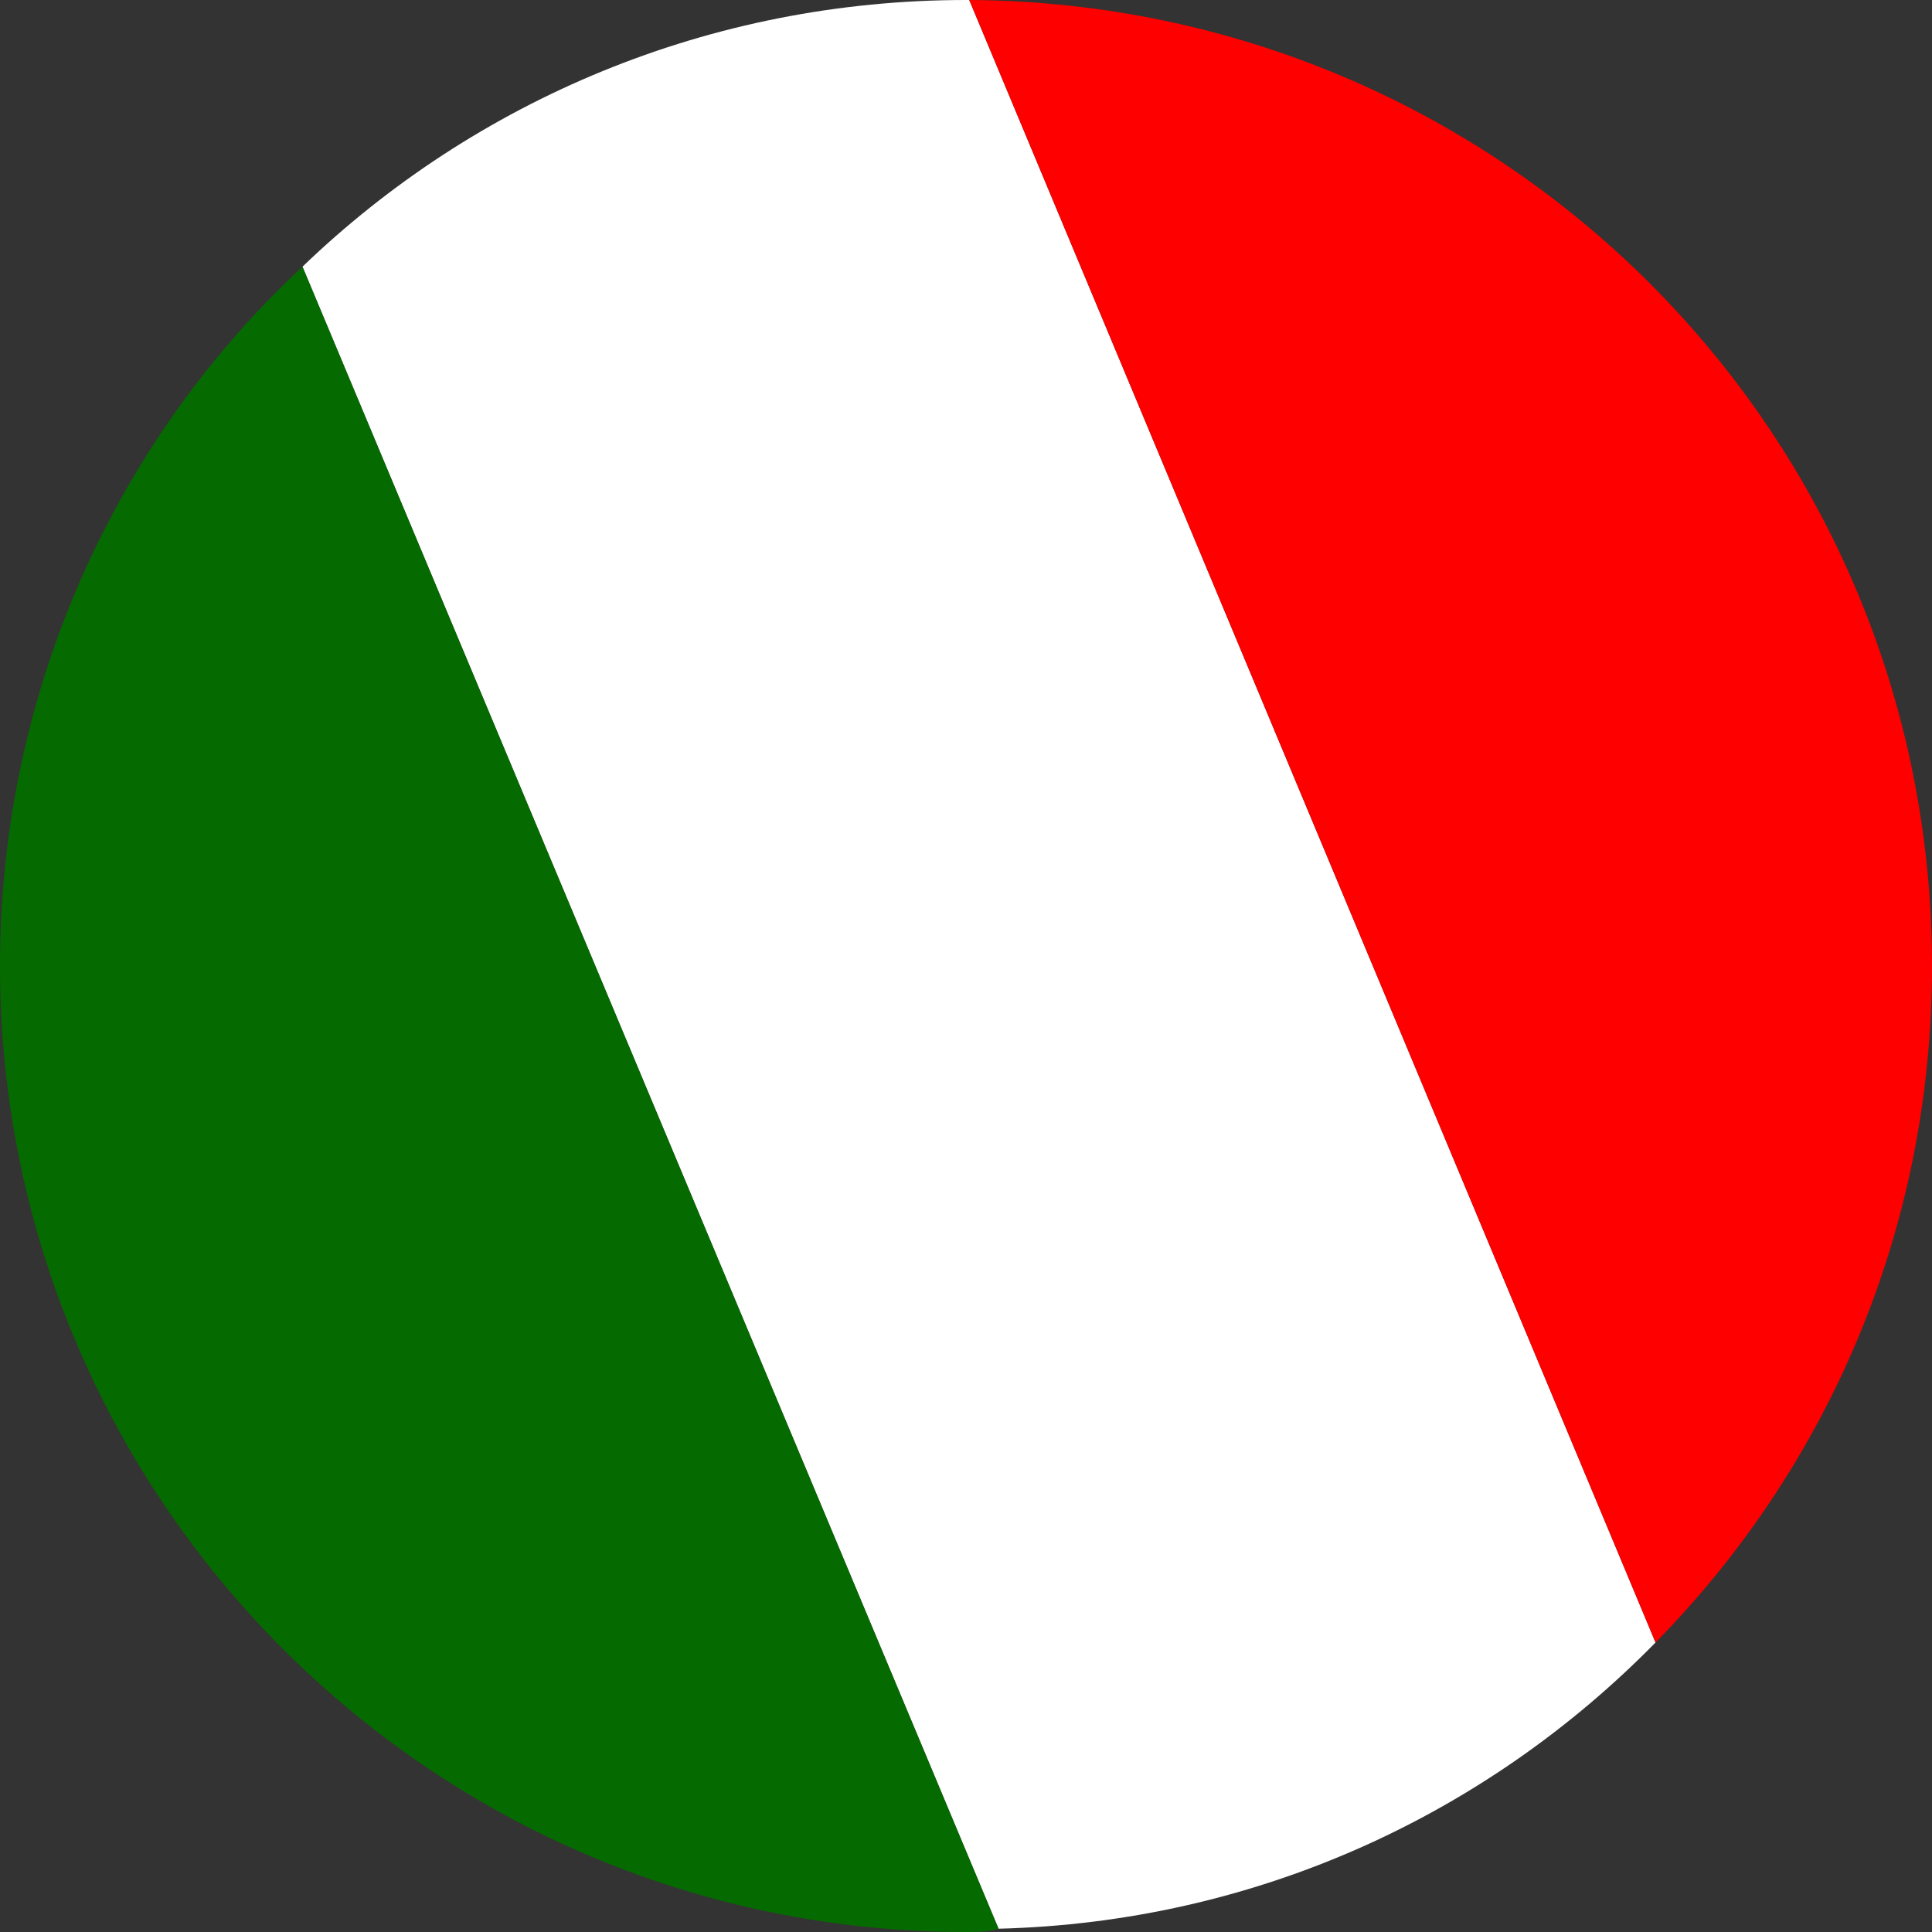
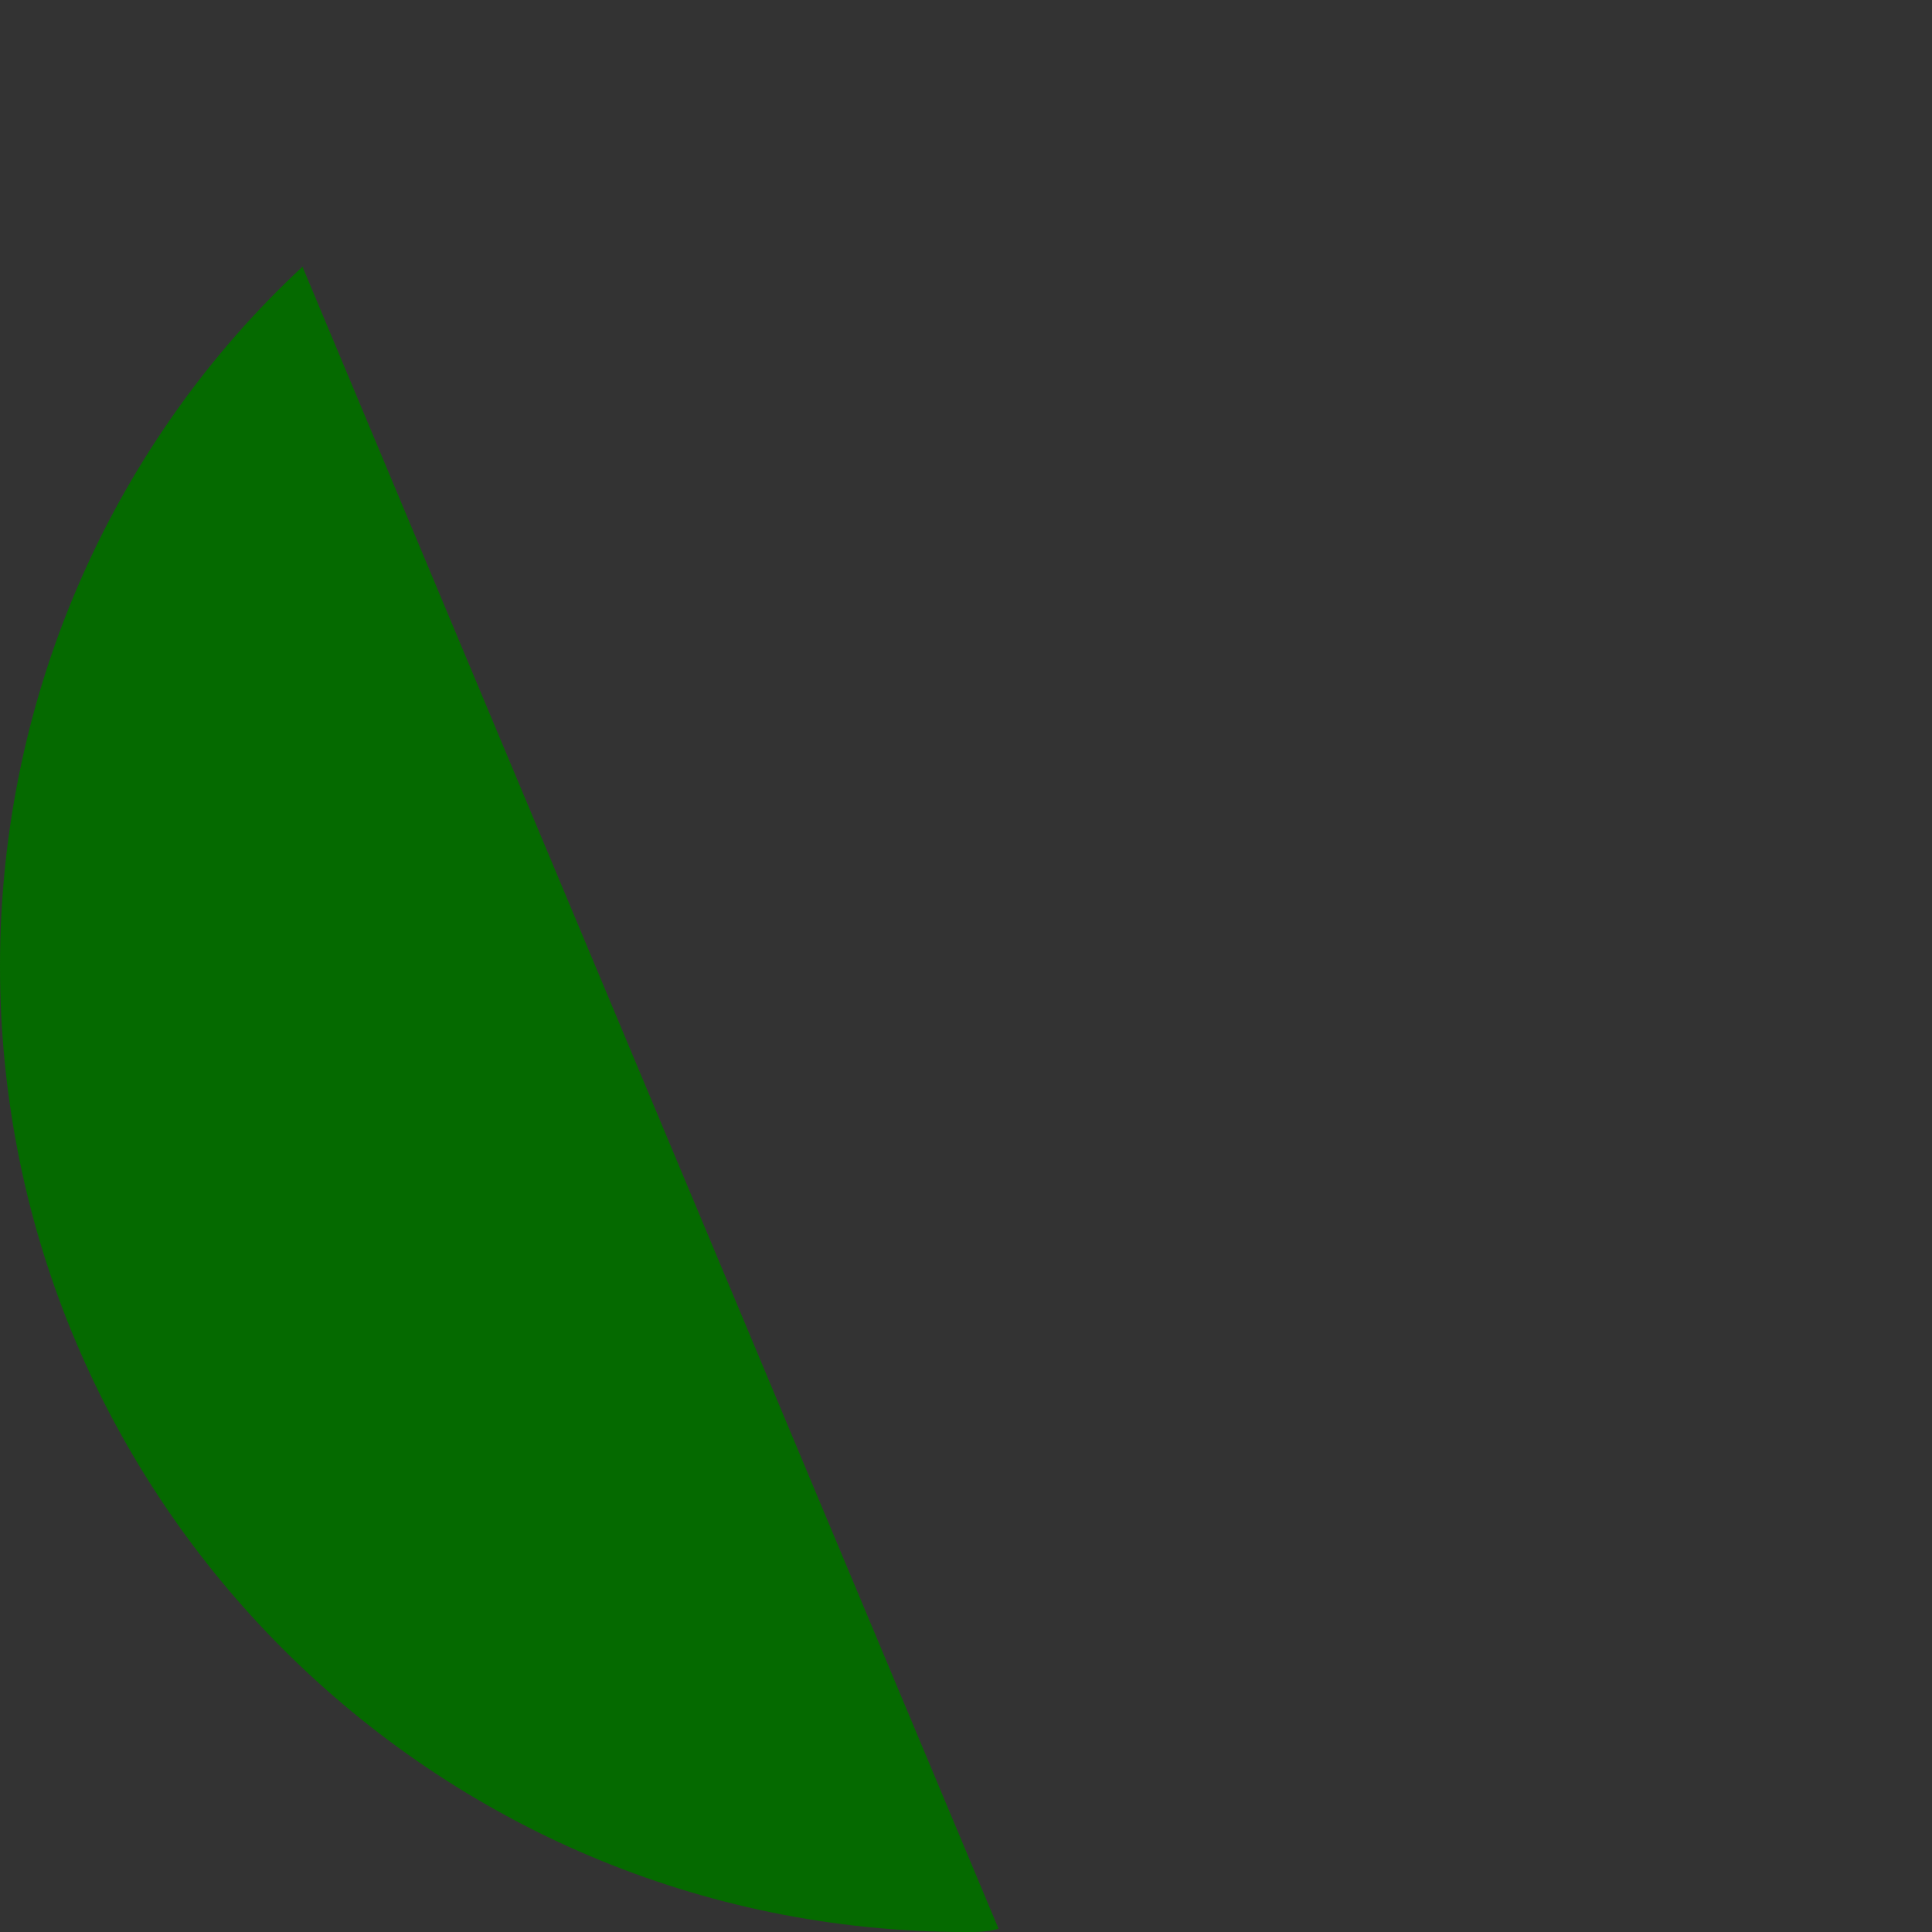
<svg xmlns="http://www.w3.org/2000/svg" id="Layer_1" viewBox="0 0 50 50">
  <rect x="0" y="0" width="50" height="50" fill="#333333" stroke="none" />
-   <path d="m42.845,42.508c-4.377,4.462-10.353,7.239-17.003,7.407L7.828,6.902C12.289,2.609,18.35,0,25,0h.084l17.761,42.508Z" fill="#fff" />
  <path d="m25.842,49.916c-.253.084-.589.084-.842.084C11.195,50,0,38.805,0,25c0-7.155,3.03-13.636,7.828-18.098l18.014,43.013Z" fill="#056a00" />
-   <path d="m50,25c0,6.818-2.694,12.963-7.155,17.508L25.084,0c13.805.084,24.916,11.195,24.916,25Z" fill="#fe0000" />
</svg>